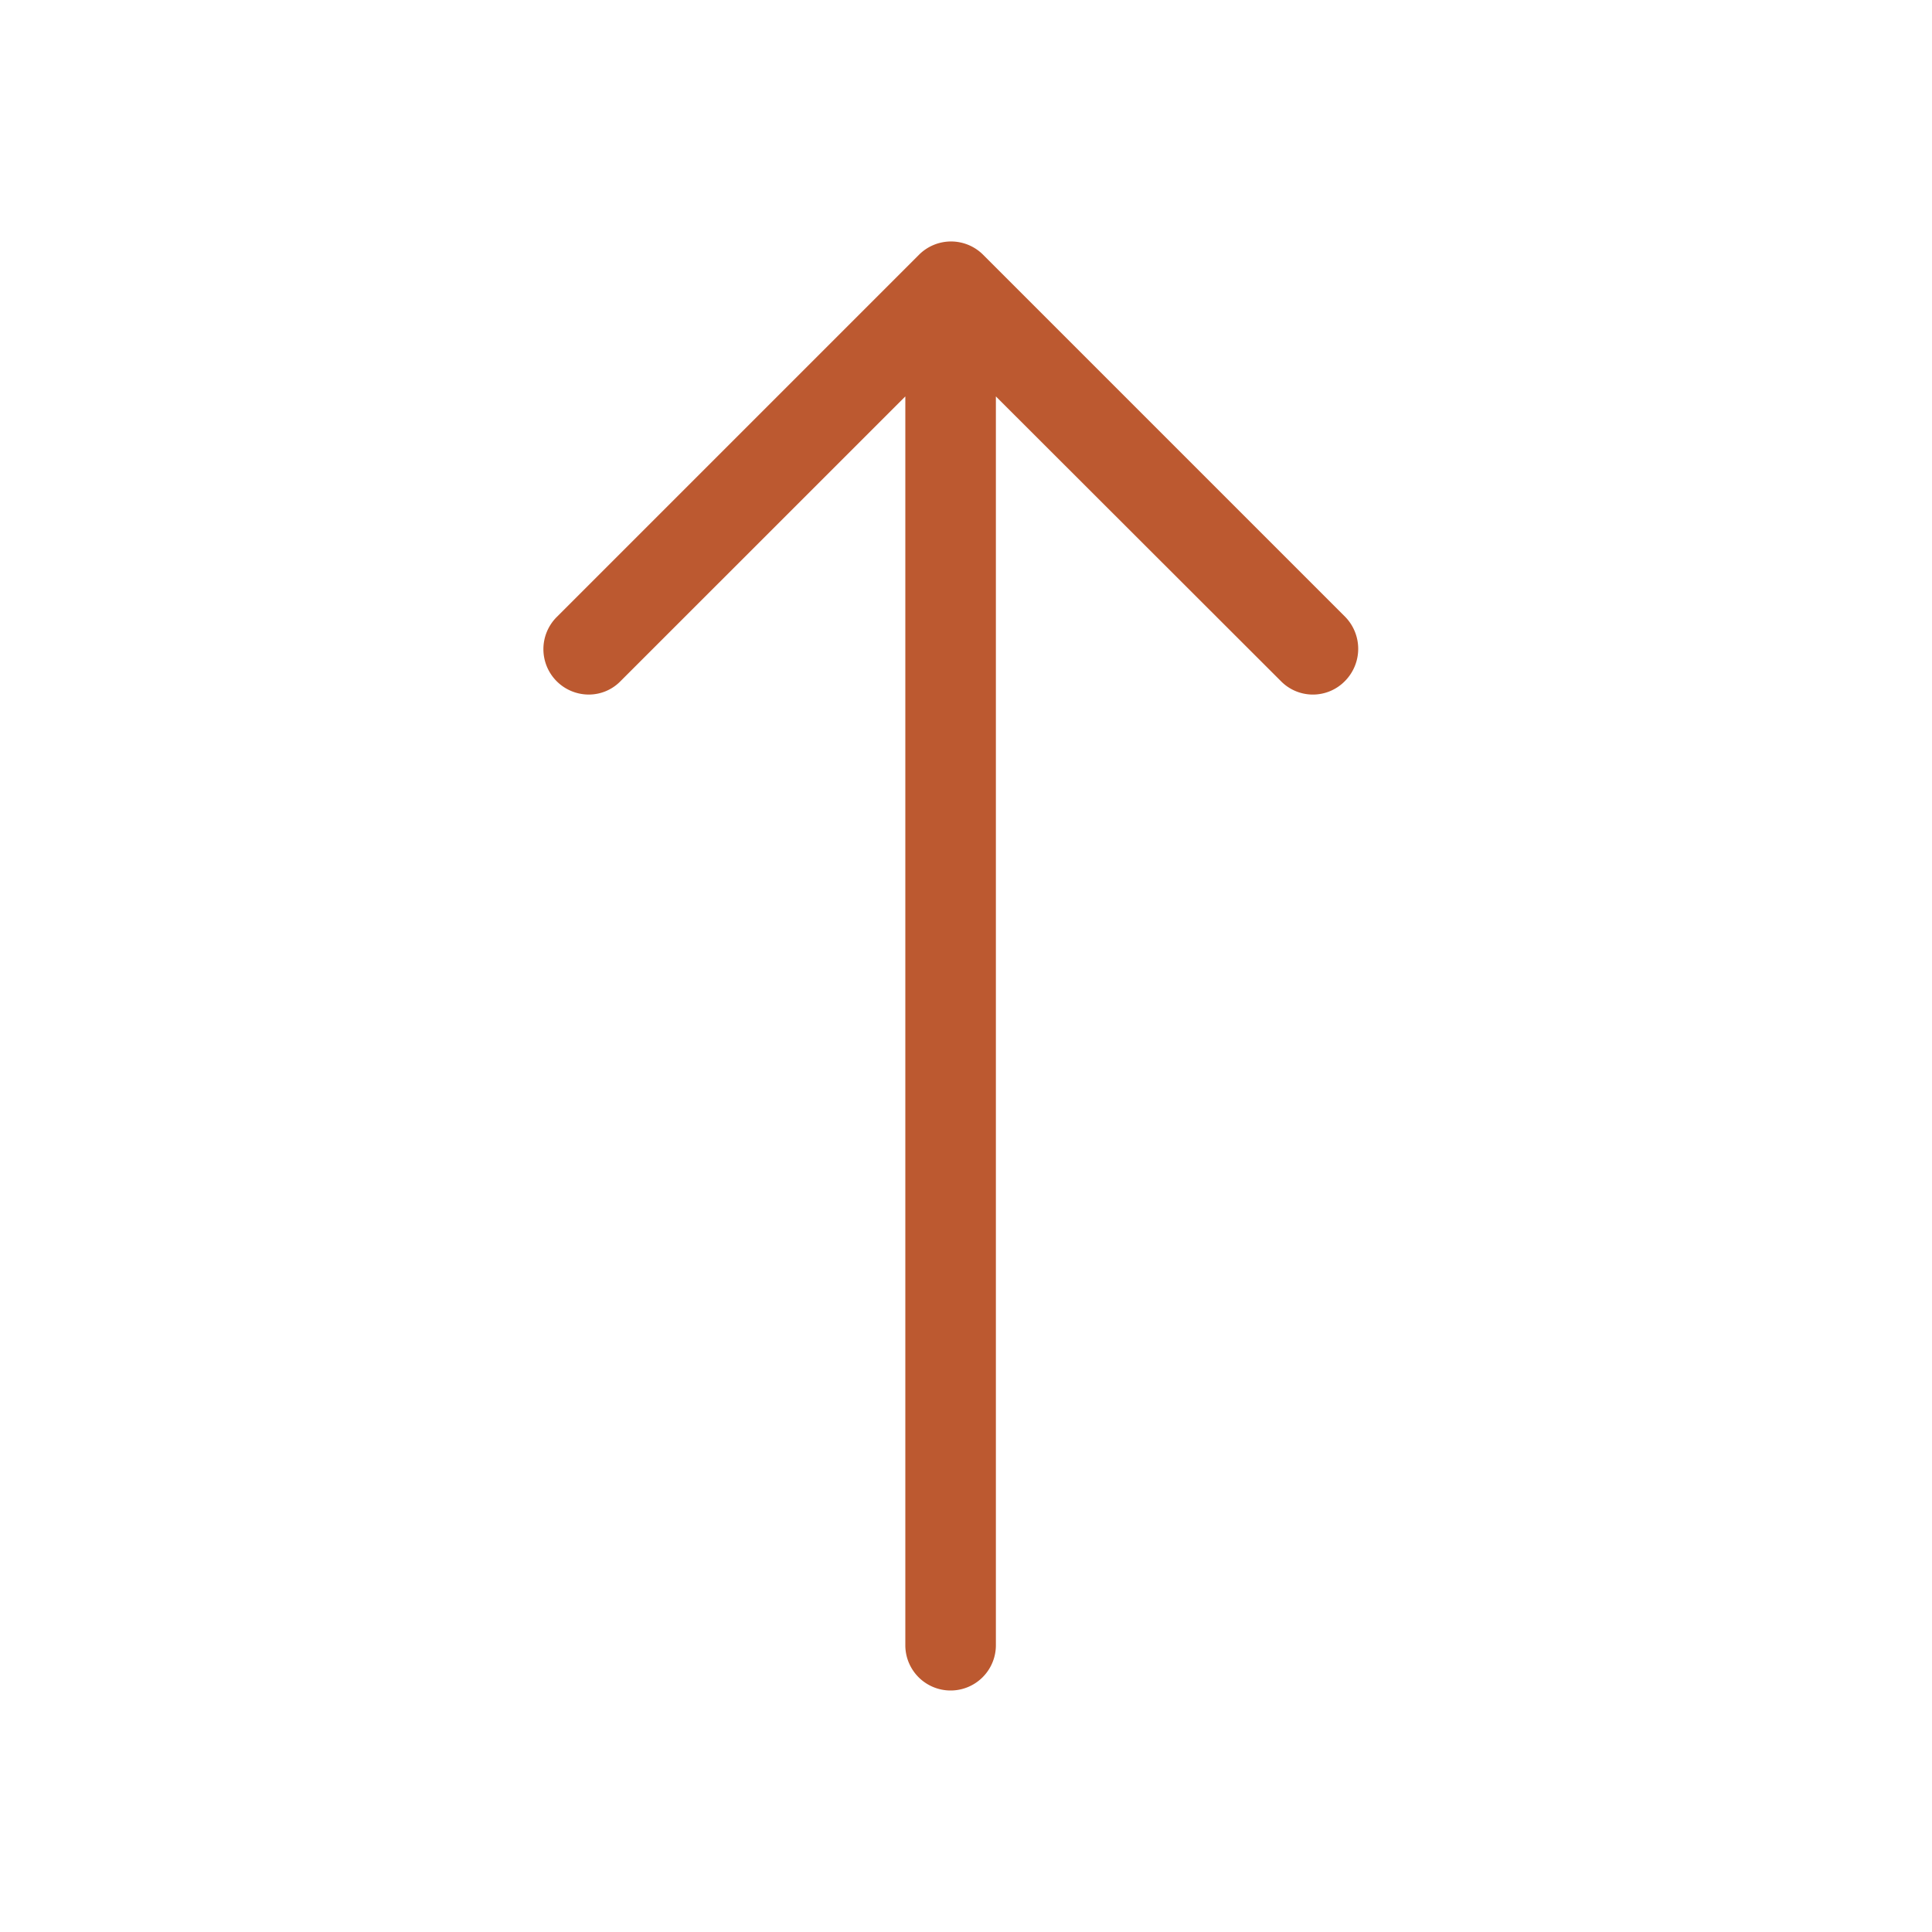
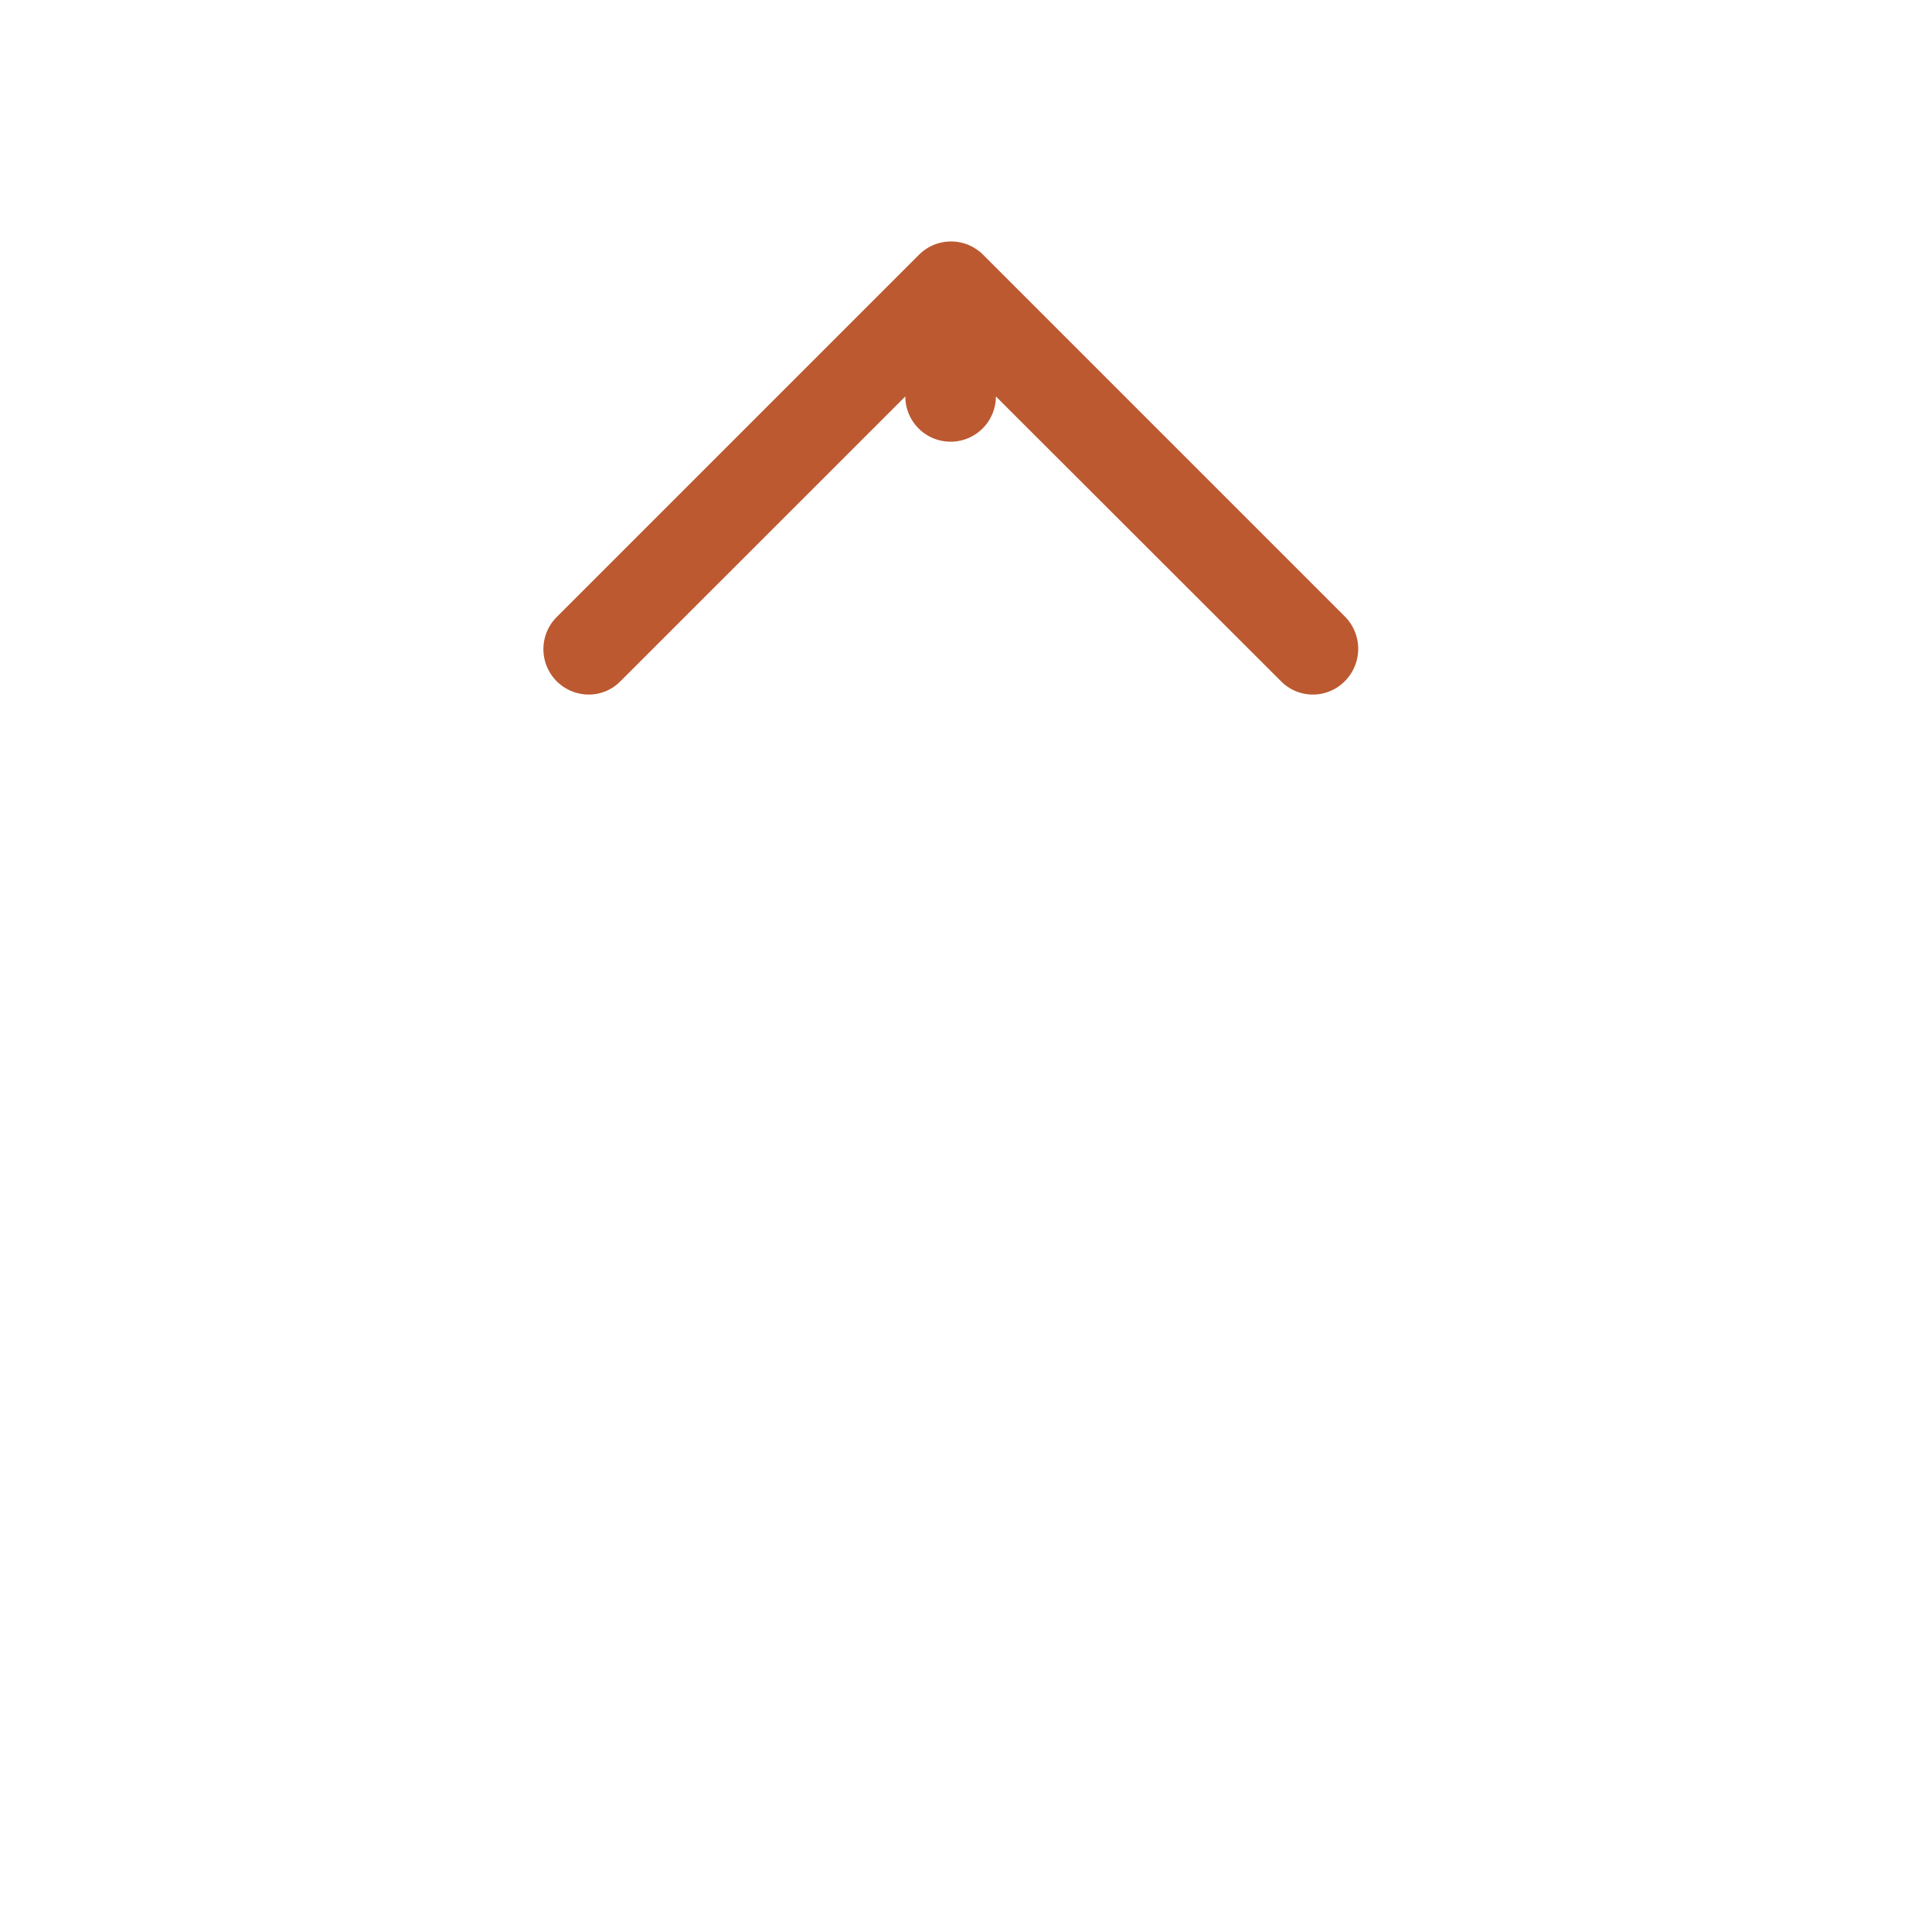
<svg xmlns="http://www.w3.org/2000/svg" width="32" height="32" viewBox="0 0 32 32">
  <g id="icons_arrow-up" data-name="icons / arrow-up" transform="translate(-1219 -3813)">
-     <rect id="Rectangle_59" data-name="Rectangle 59" width="32" height="32" transform="translate(1219 3813)" fill="none" />
-     <path id="Path_23" data-name="Path 23" d="M13.279,7.268a.742.742,0,0,1-1.057,0L7.5,2.551V23.235a.75.75,0,1,1-1.5,0V2.551L1.282,7.268a.732.732,0,0,1-.529.221A.752.752,0,0,1,.224,6.207l6-6v0A.751.751,0,0,1,7.284.2l6,6A.759.759,0,0,1,13.279,7.268Z" transform="translate(1227.995 3817.015)" fill="#bc5930" />
+     <path id="Path_23" data-name="Path 23" d="M13.279,7.268a.742.742,0,0,1-1.057,0L7.5,2.551a.75.75,0,1,1-1.5,0V2.551L1.282,7.268a.732.732,0,0,1-.529.221A.752.752,0,0,1,.224,6.207l6-6v0A.751.751,0,0,1,7.284.2l6,6A.759.759,0,0,1,13.279,7.268Z" transform="translate(1227.995 3817.015)" fill="#bc5930" />
  </g>
</svg>